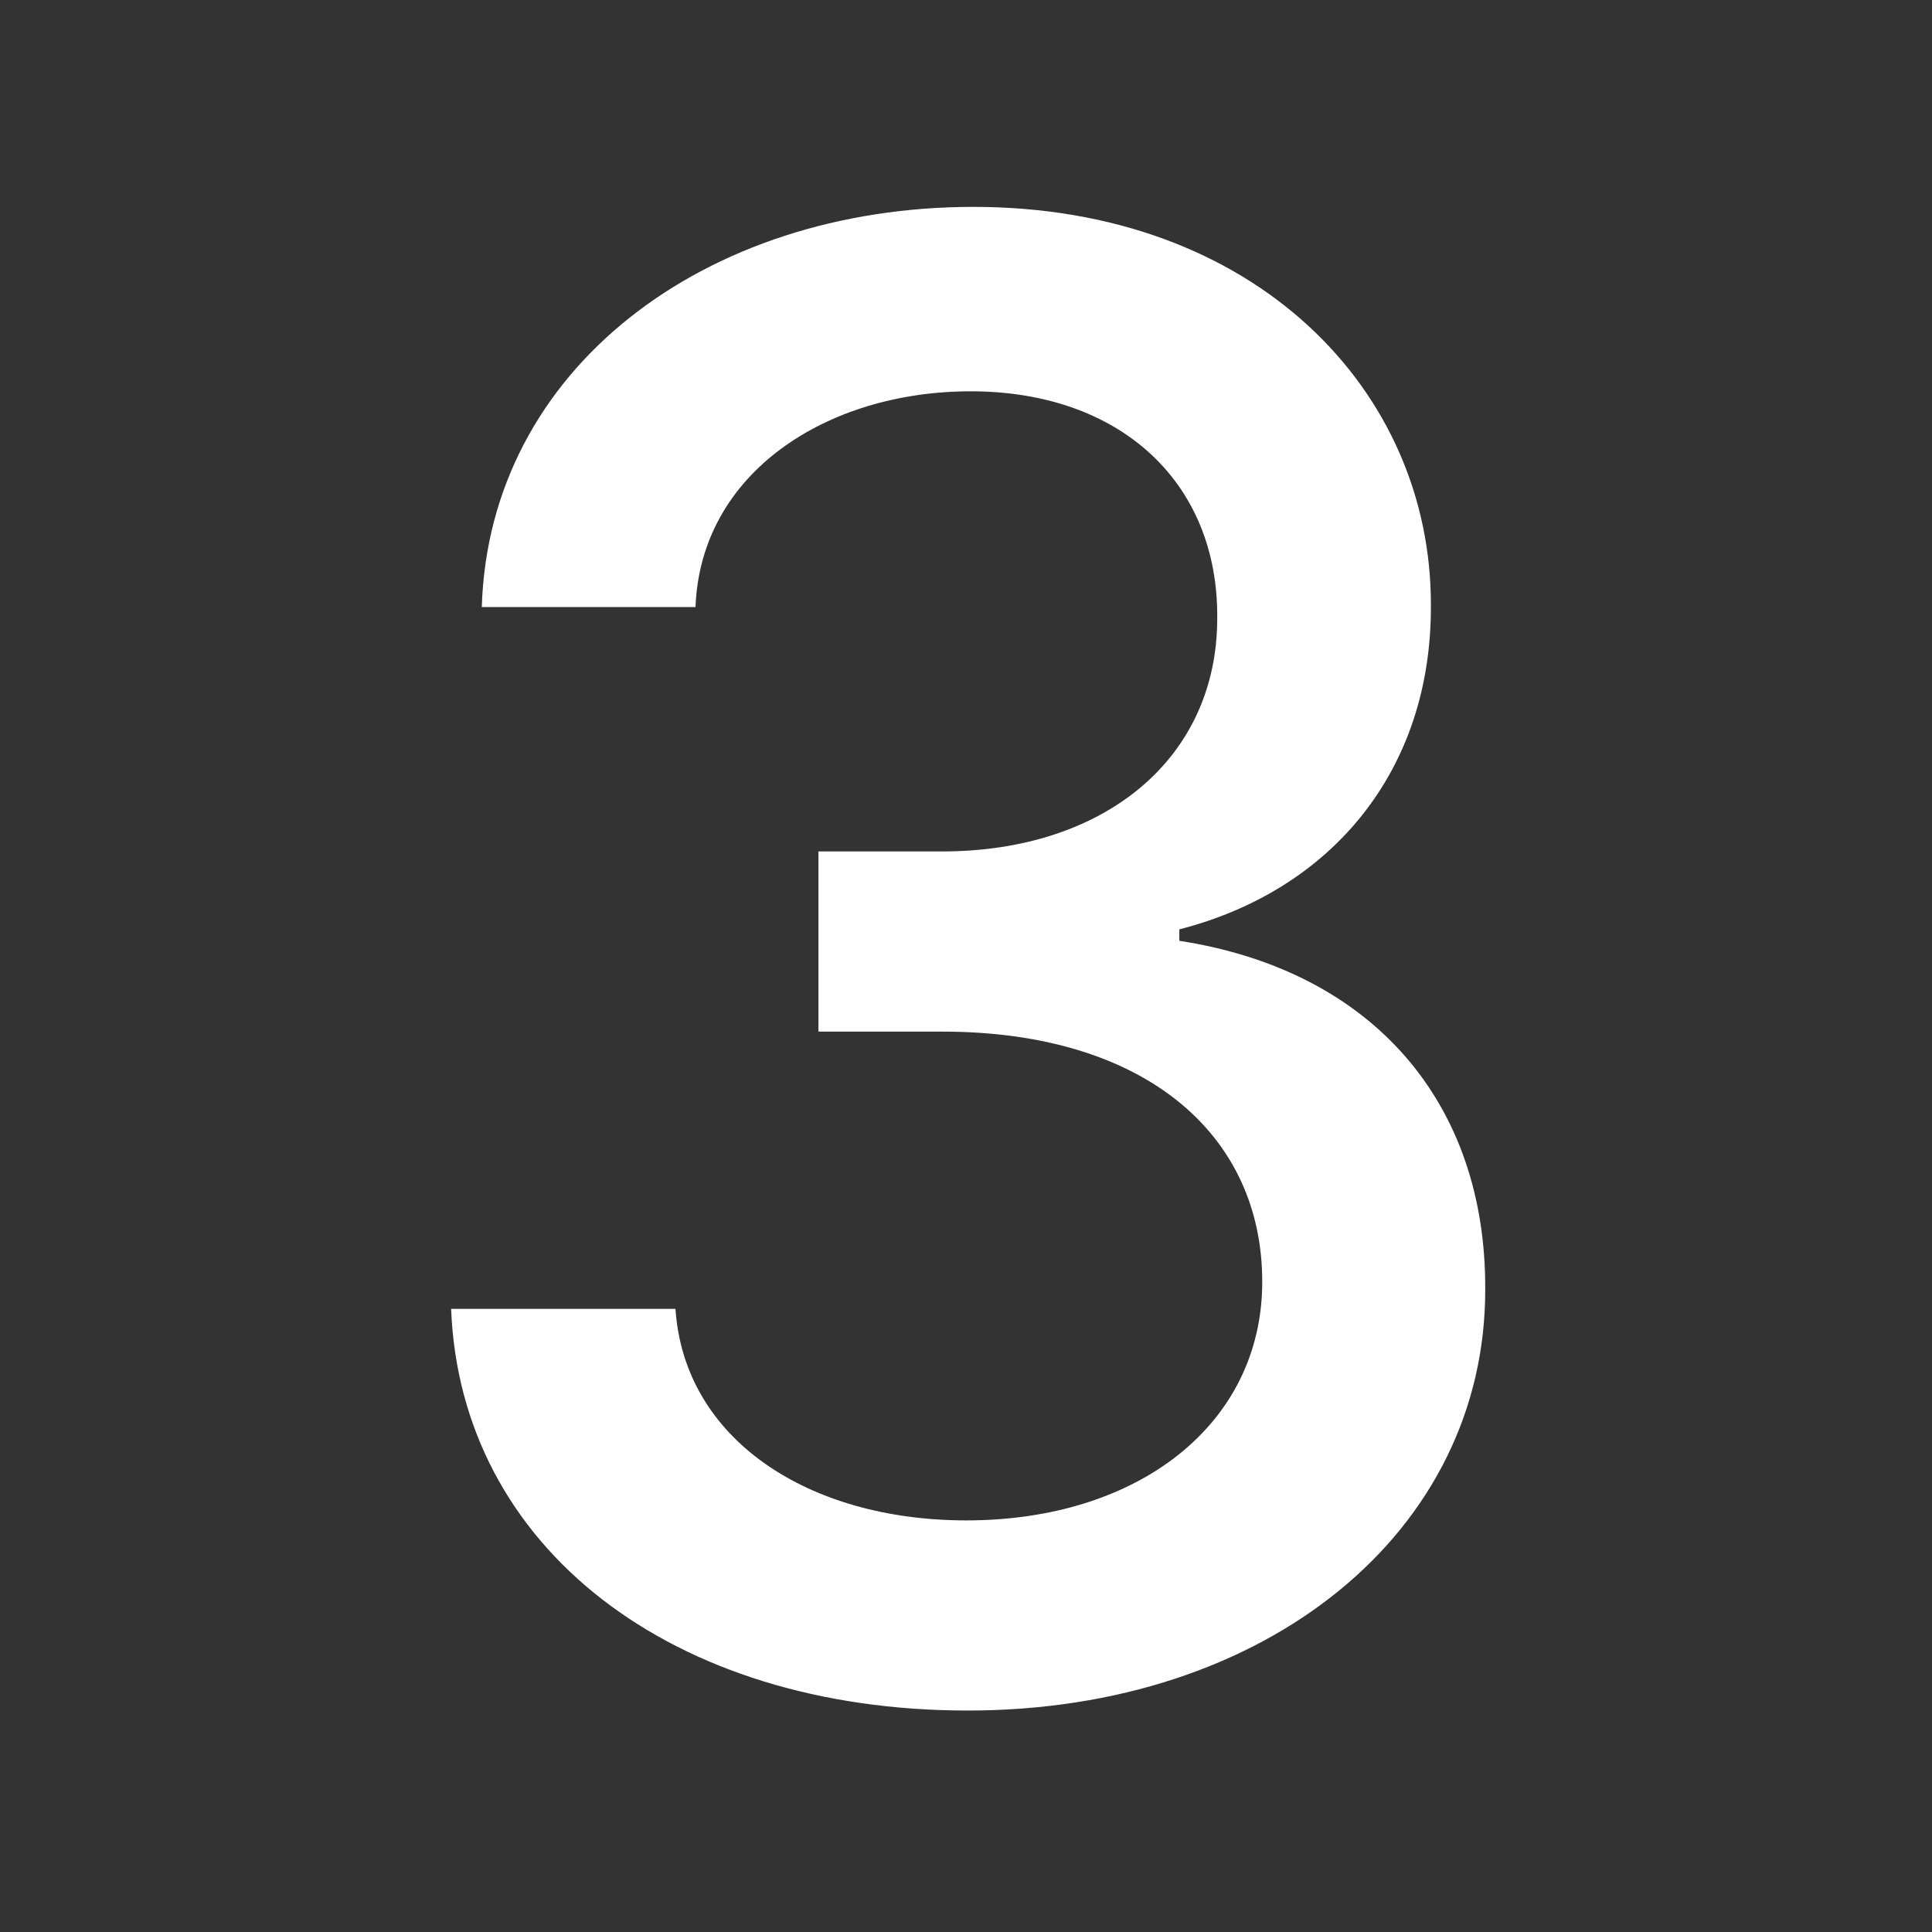
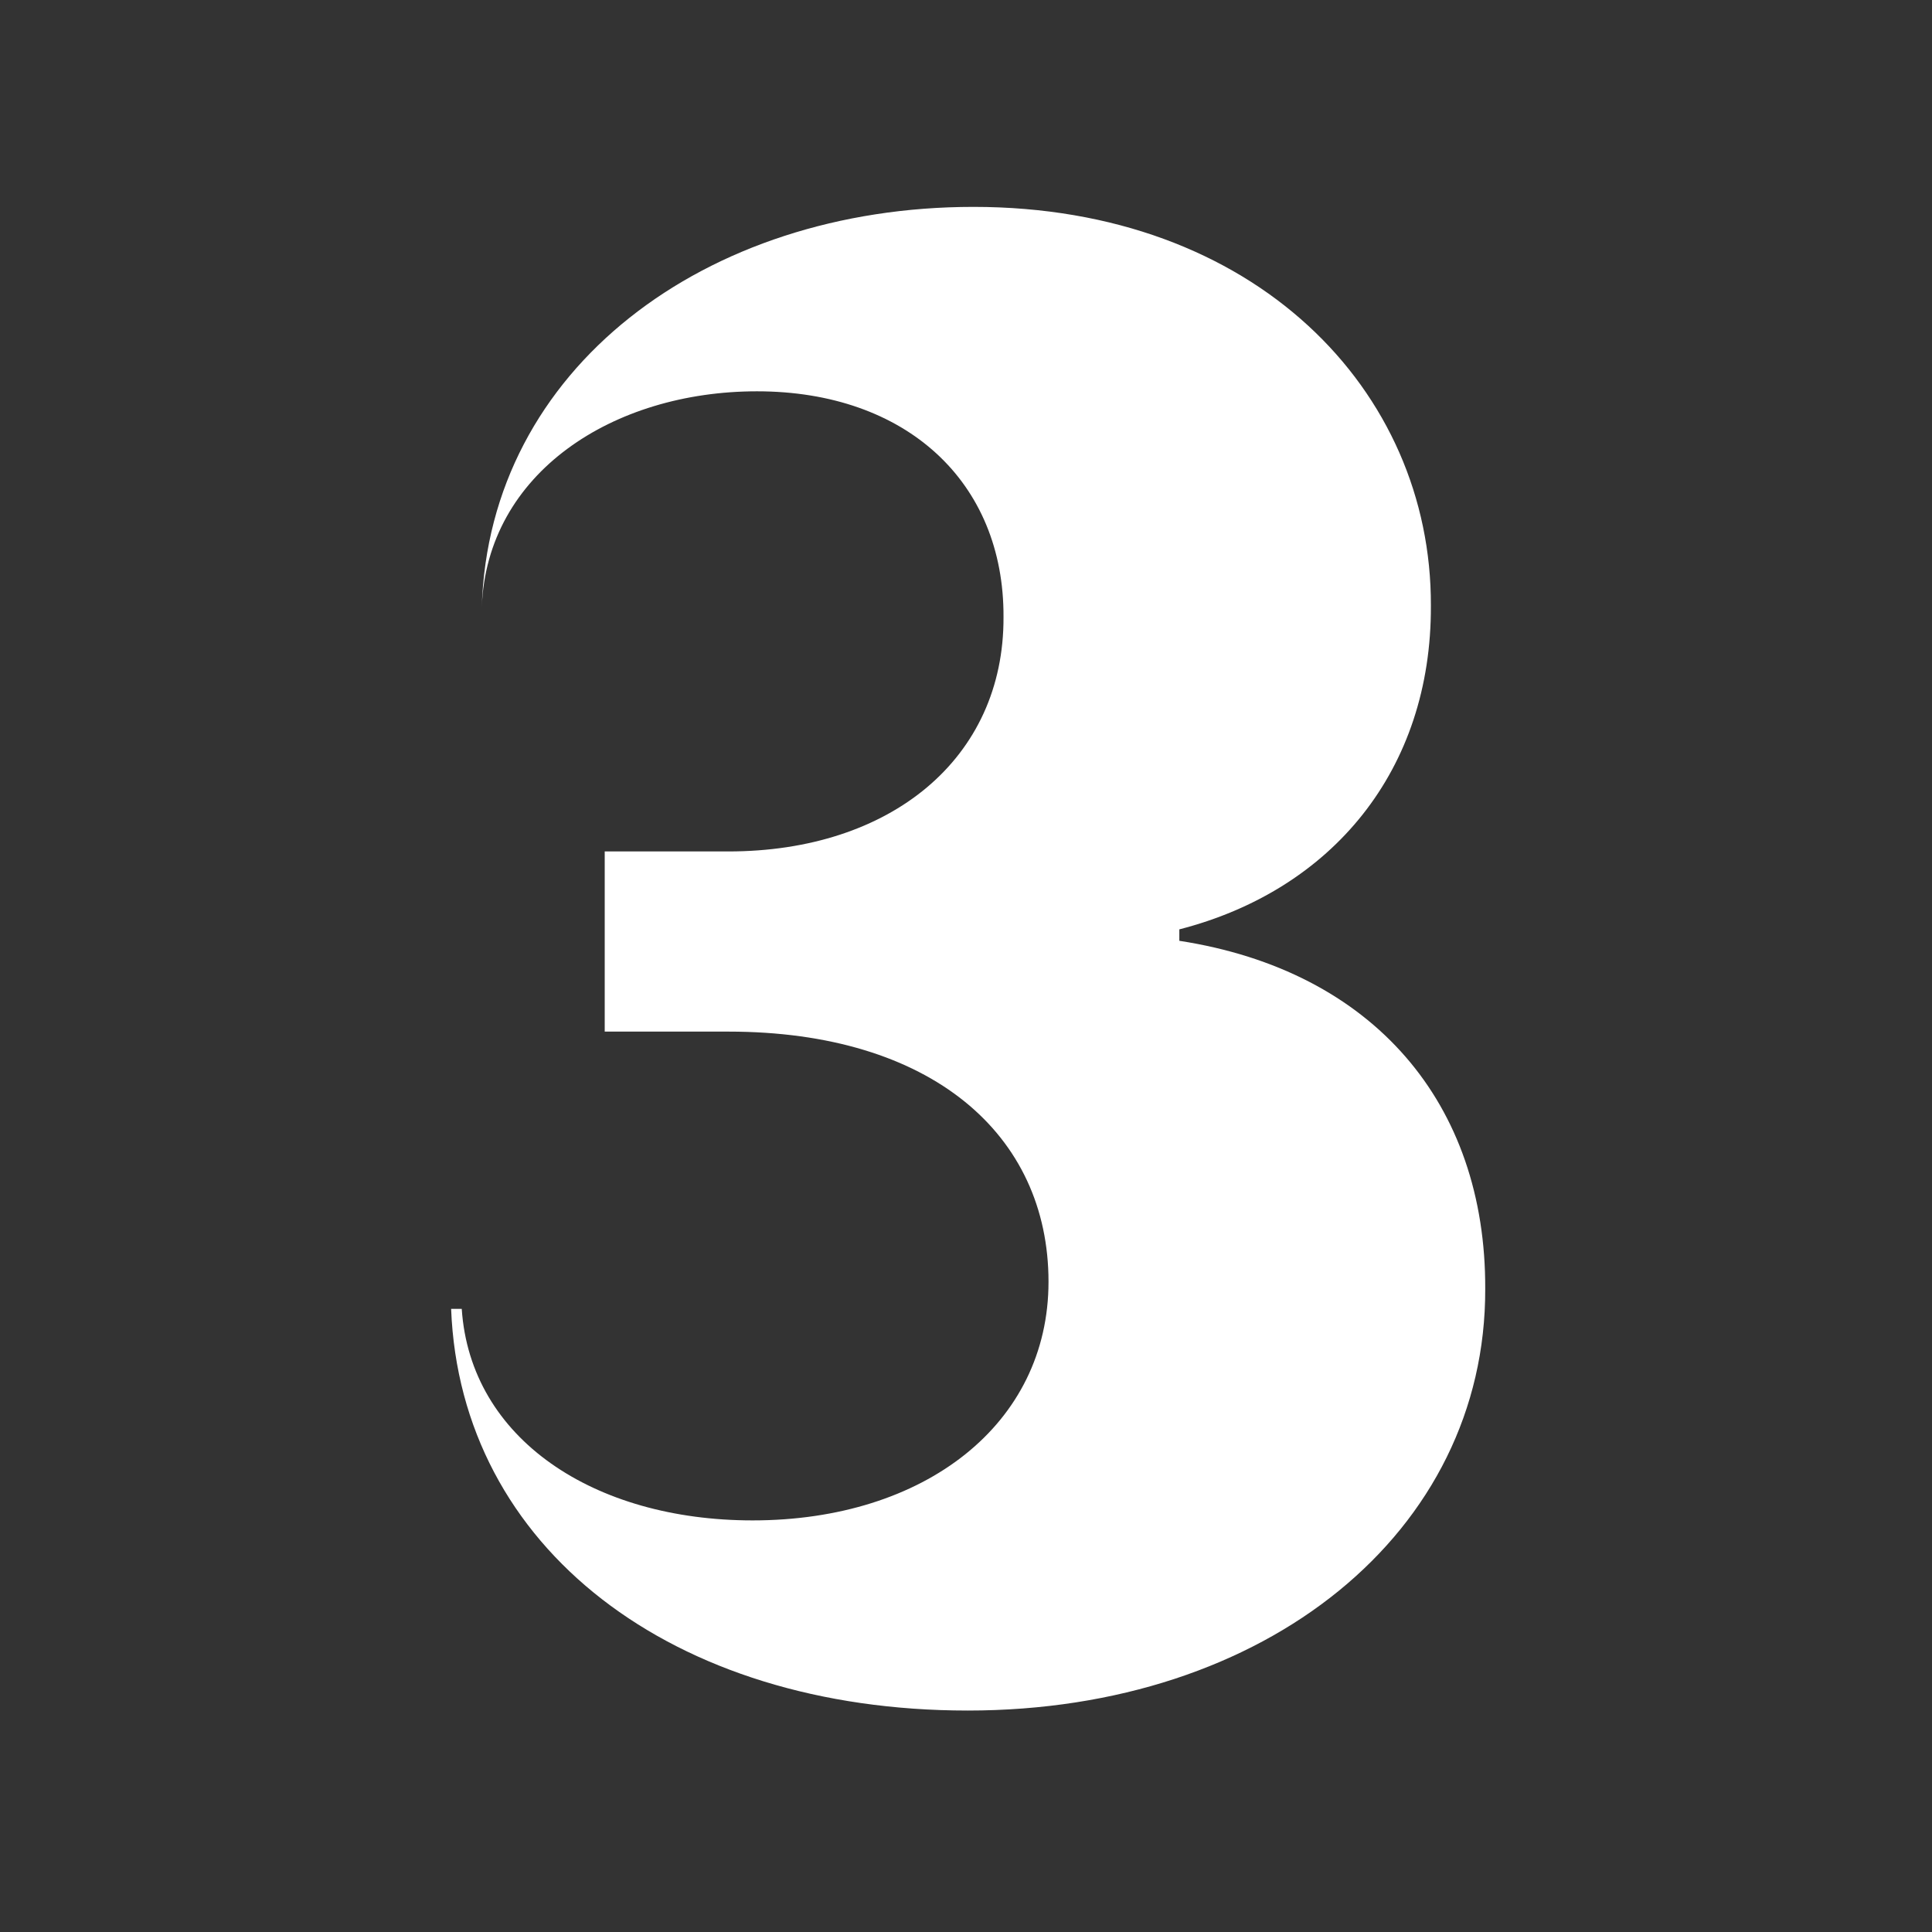
<svg xmlns="http://www.w3.org/2000/svg" width="24" height="24" fill="none">
  <rect width="100%" height="100%" fill="#333333" stroke="none" />
-   <path d="M12.022 21.249c3.711 0 6.437-2.22 6.428-5.238.009-2.3-1.385-3.951-3.8-4.324v-.142c1.9-.488 3.134-1.98 3.125-4.022.009-2.672-2.184-4.953-5.682-4.953-3.338 0-6.019 2.015-6.108 4.971H8.64c.062-1.669 1.633-2.68 3.418-2.68 1.855 0 3.071 1.127 3.063 2.804.008 1.758-1.403 2.912-3.418 2.912h-1.536v2.238h1.536c2.52 0 3.977 1.278 3.977 3.107 0 1.767-1.536 2.965-3.676 2.965-1.97 0-3.506-1.012-3.613-2.628H5.604c.115 2.965 2.743 4.99 6.418 4.99z" fill="#fff" />
+   <path d="M12.022 21.249c3.711 0 6.437-2.22 6.428-5.238.009-2.3-1.385-3.951-3.8-4.324v-.142c1.9-.488 3.134-1.98 3.125-4.022.009-2.672-2.184-4.953-5.682-4.953-3.338 0-6.019 2.015-6.108 4.971c.062-1.669 1.633-2.68 3.418-2.68 1.855 0 3.071 1.127 3.063 2.804.008 1.758-1.403 2.912-3.418 2.912h-1.536v2.238h1.536c2.52 0 3.977 1.278 3.977 3.107 0 1.767-1.536 2.965-3.676 2.965-1.97 0-3.506-1.012-3.613-2.628H5.604c.115 2.965 2.743 4.99 6.418 4.99z" fill="#fff" />
</svg>